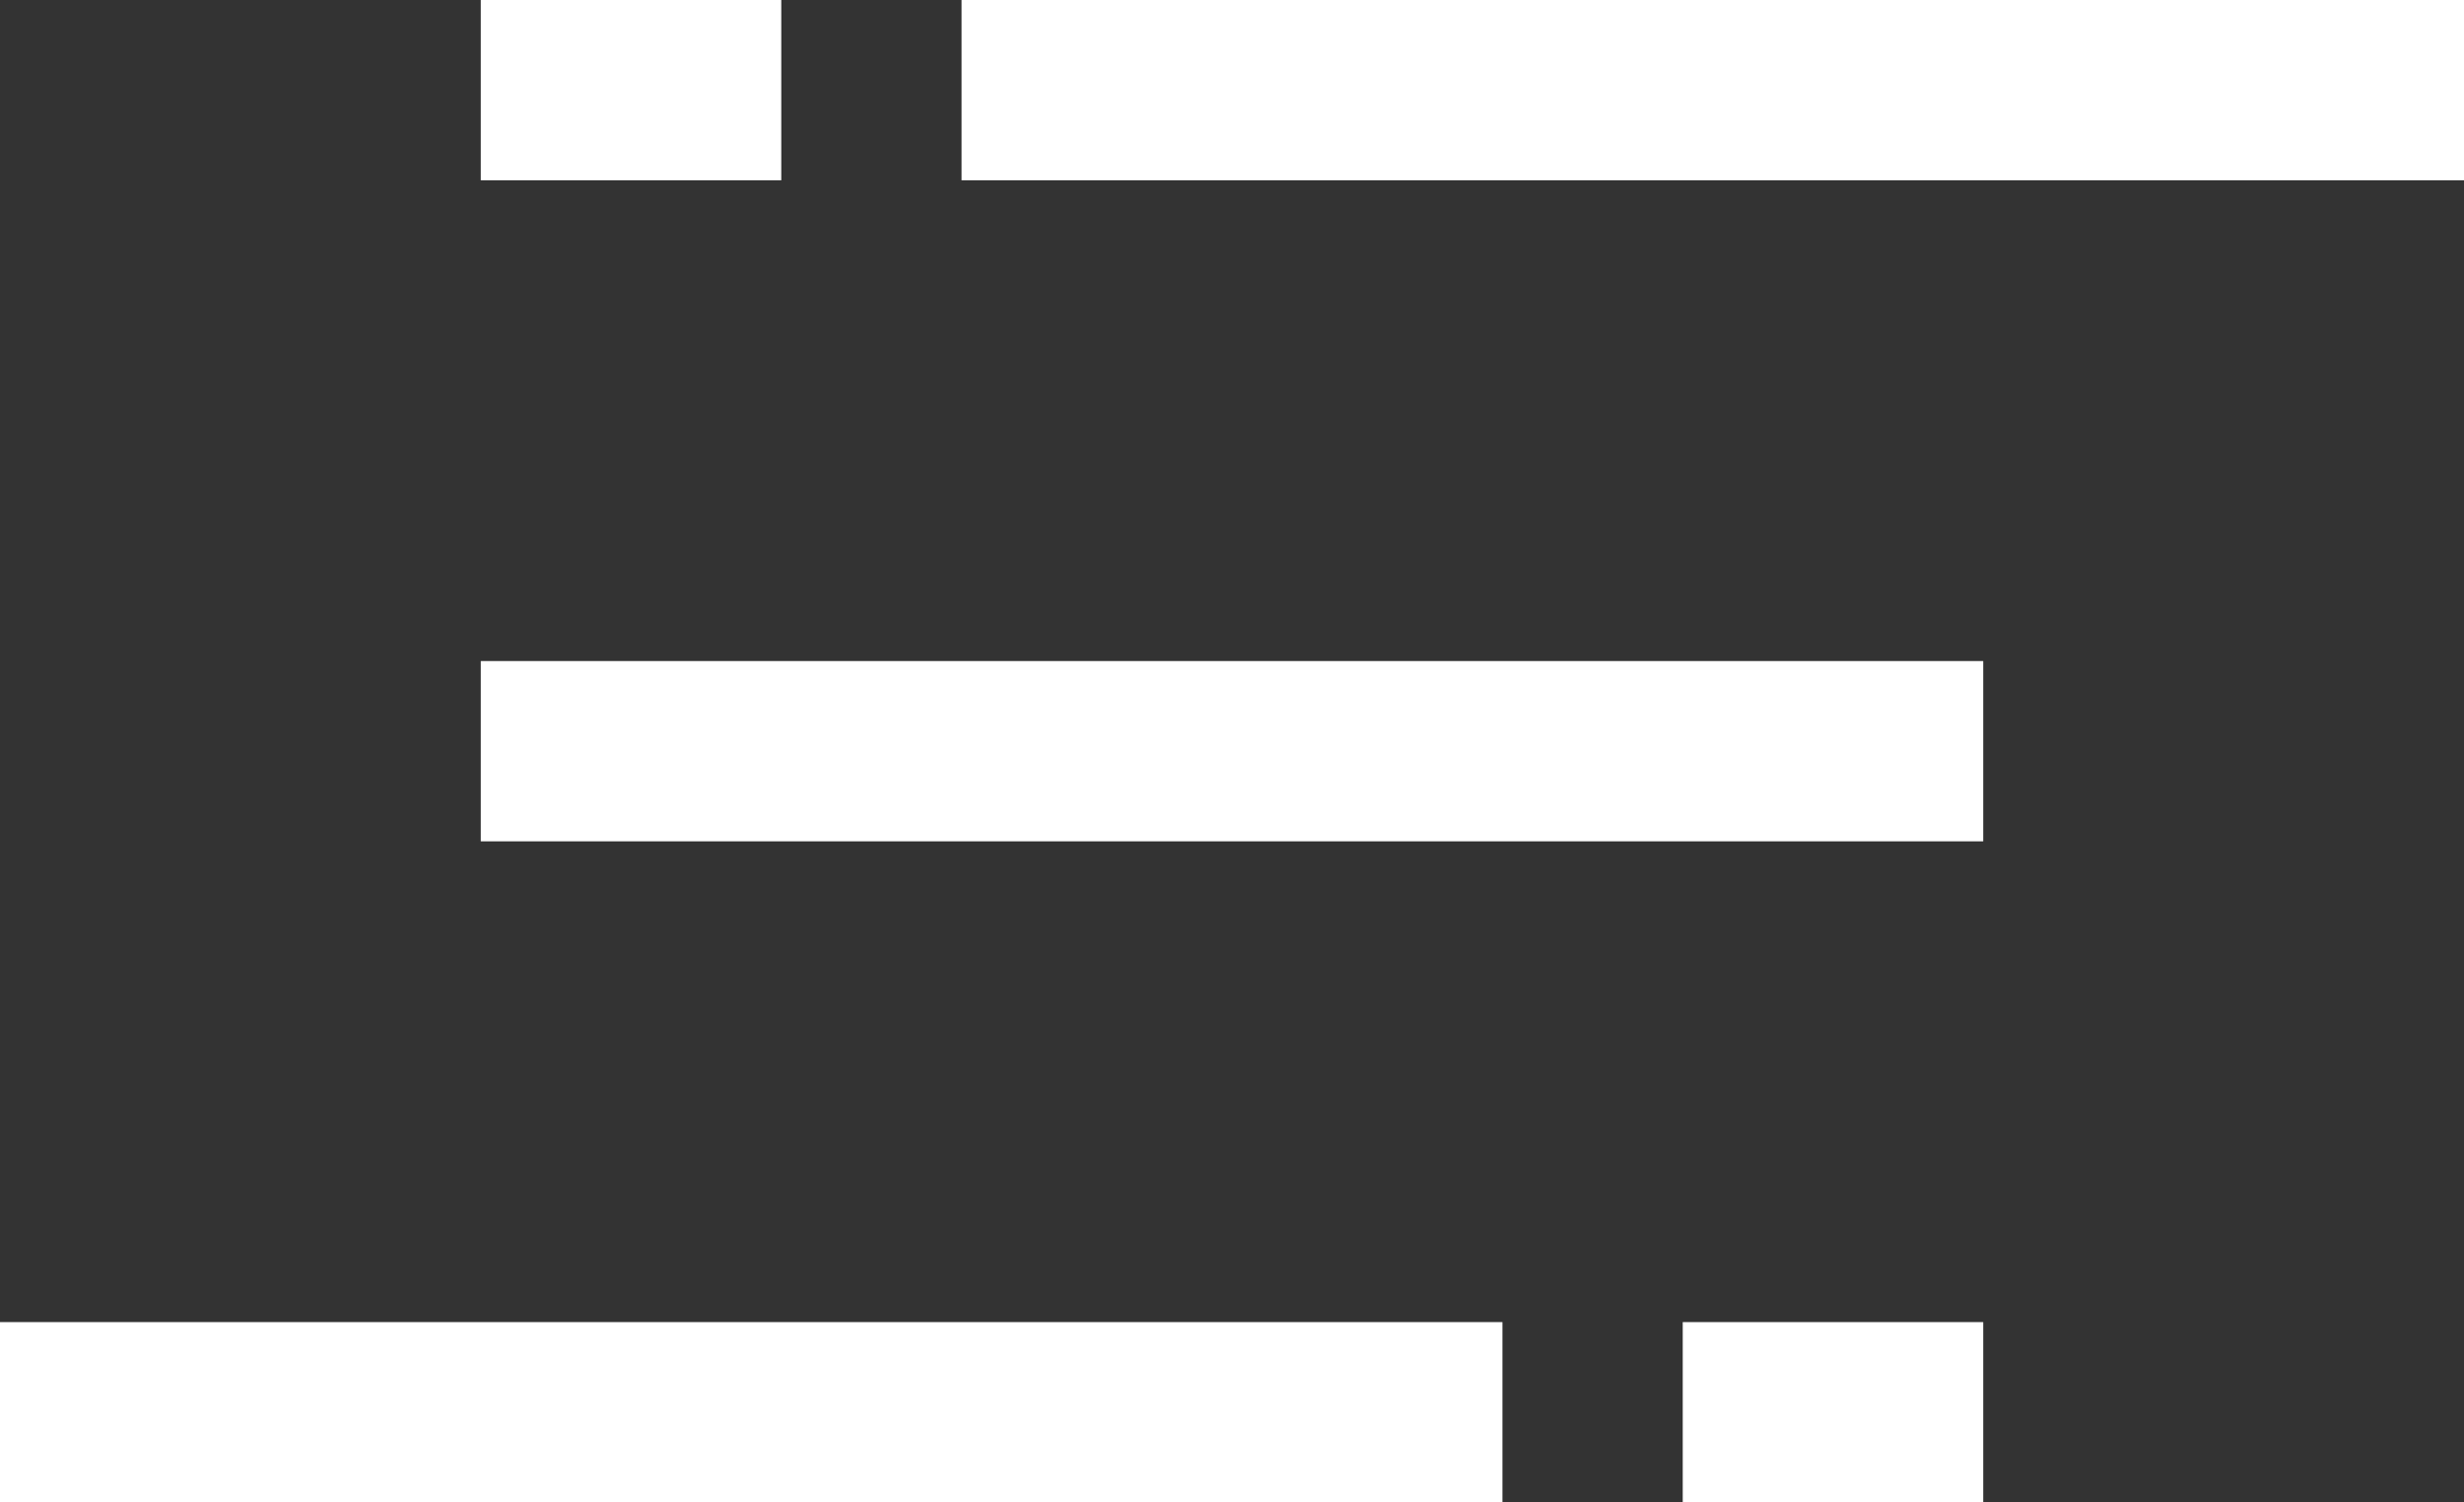
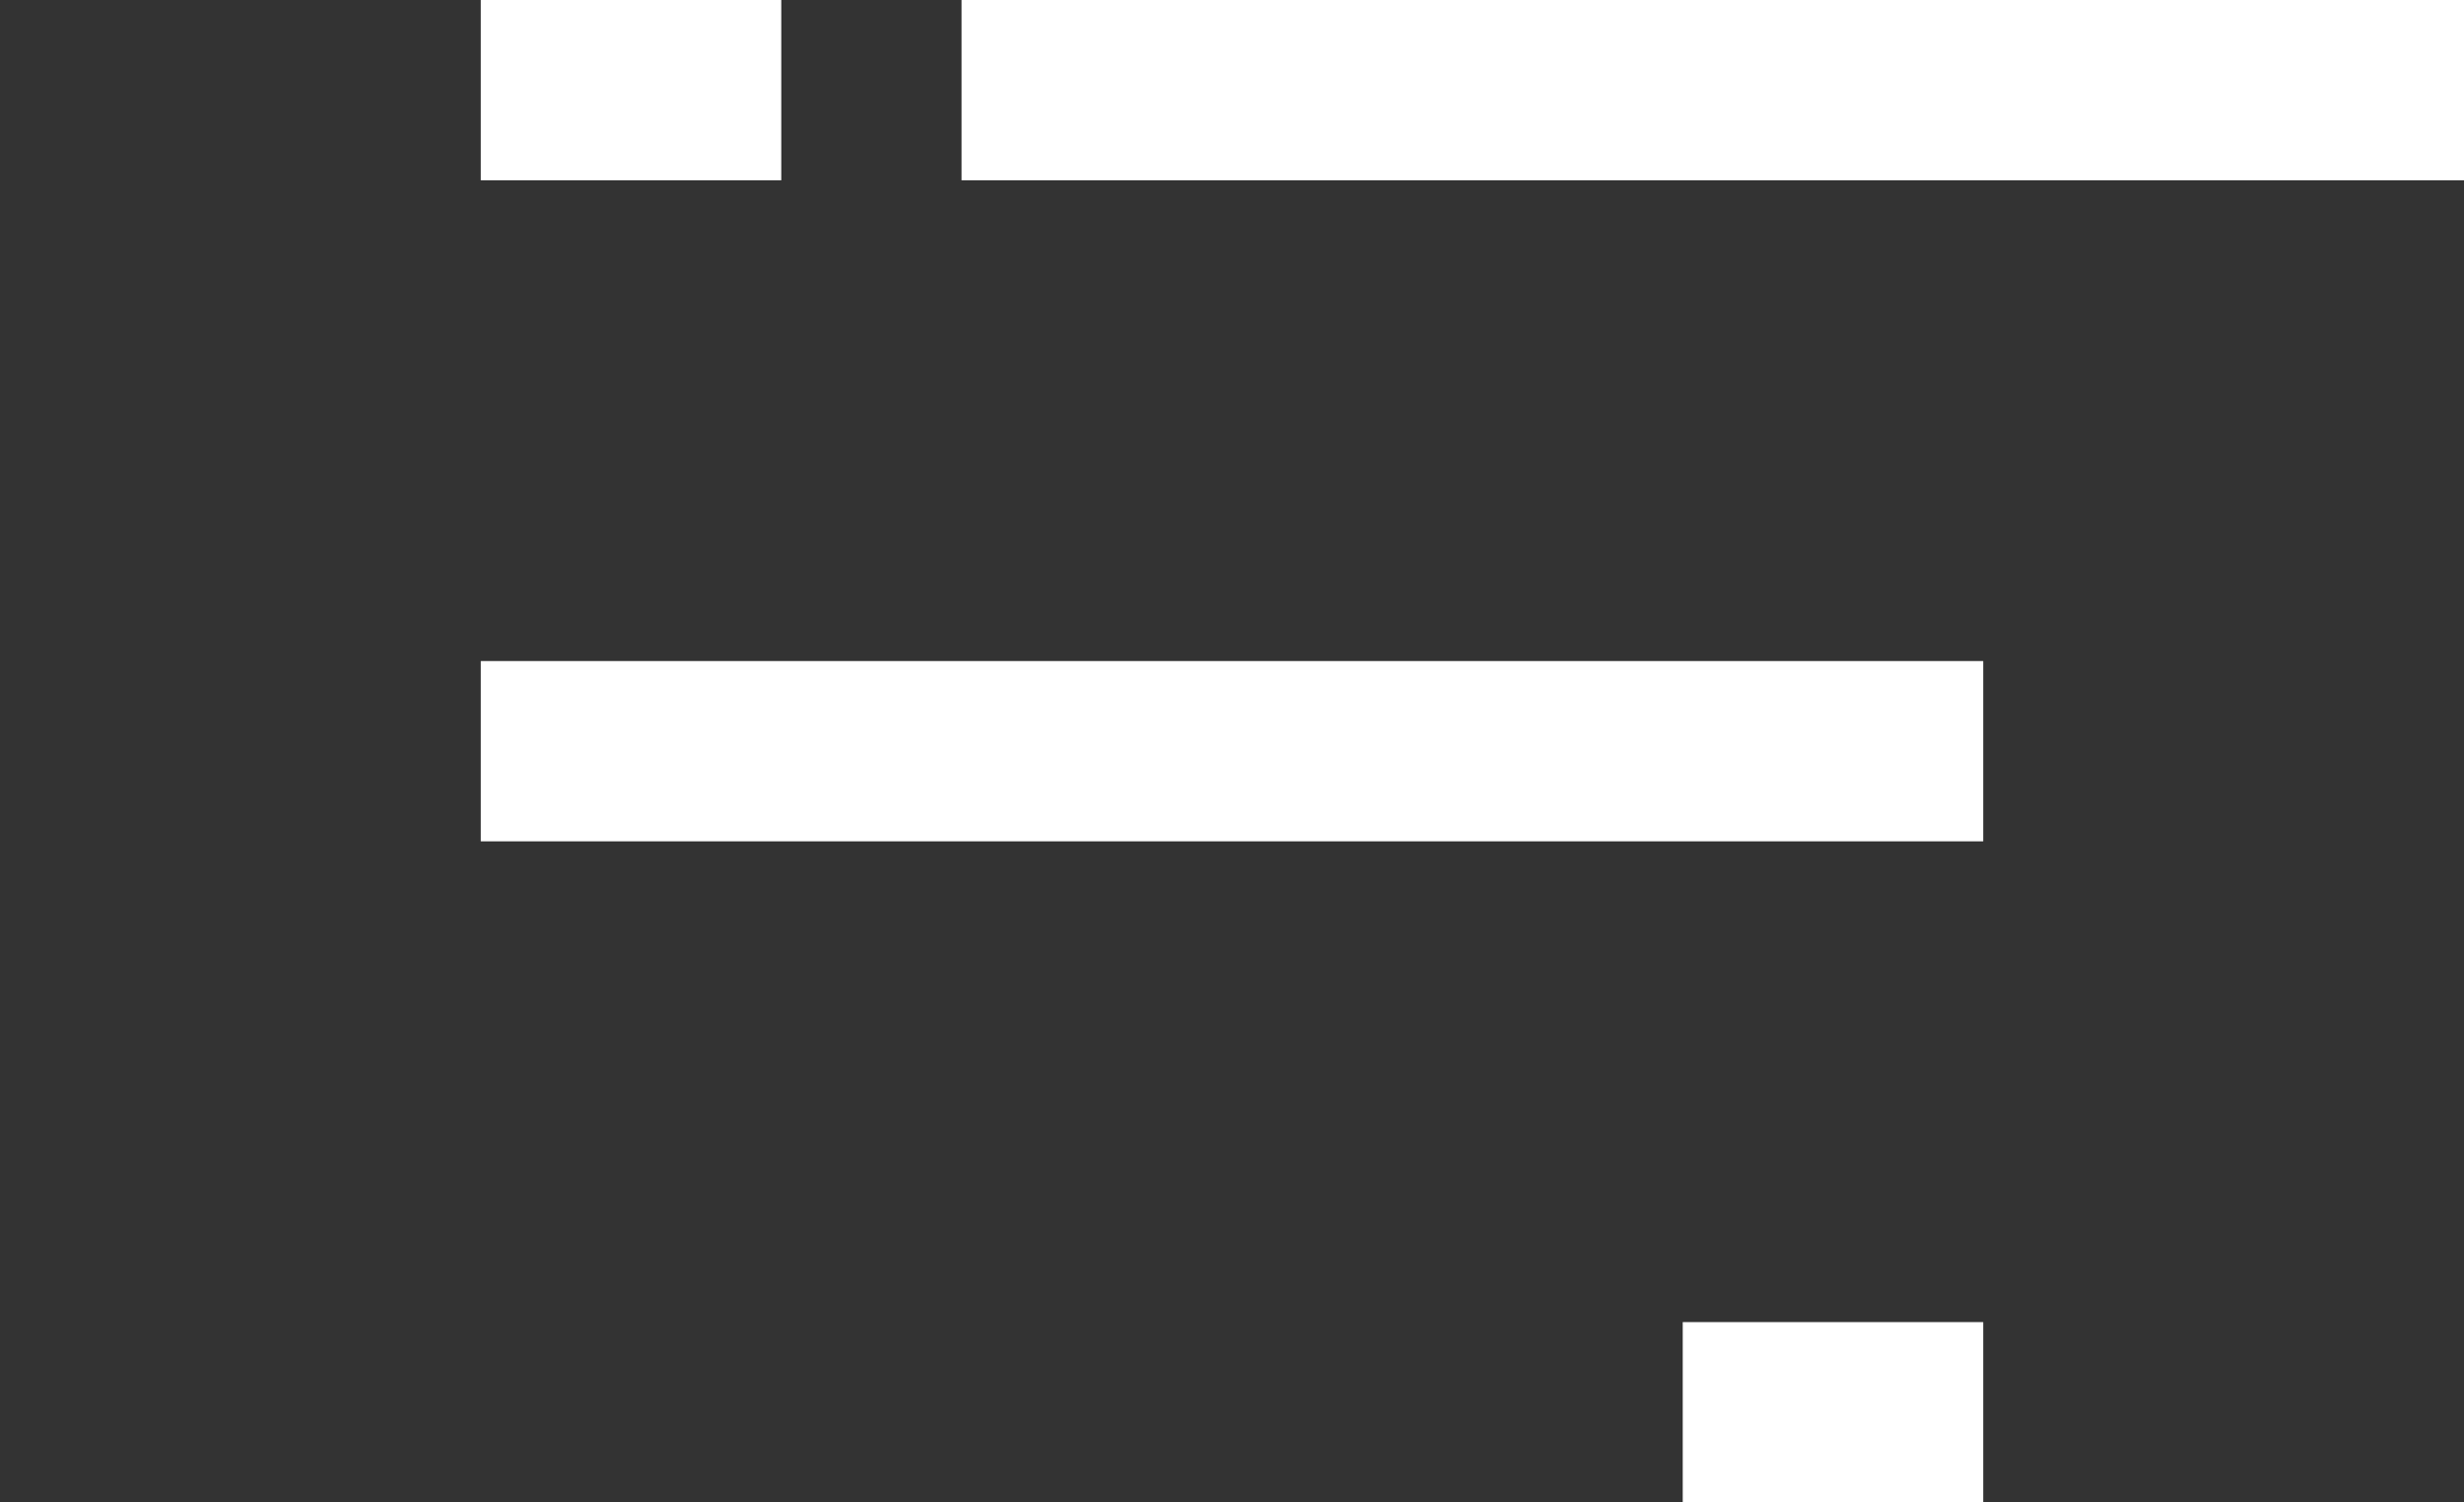
<svg xmlns="http://www.w3.org/2000/svg" viewBox="0 0 41 25">
  <rect x="0" y="0" width="41" height="25" fill="#333333" stroke="none" />
  <style>
    .kysites-menu-button-cls-1 {
      fill: rgba(0,0,0,0);
    }
    .kysites-menu-button-cls-2 {
      fill: #fff;
    }
    #kmb-bar-1,
    #kmb-bar-3 {
      transform-origin: center;
    }
    @keyframes on-bar-1-large-slide {
      to {
        transform: translateX(-8px);
      }
    }
    @keyframes on-bar-1-small-disappear {
      to {
        opacity: 0;
      }
    }
    @keyframes on-bar-2-disappear {
      to {
        opacity: 0;
      }
    }
    @keyframes on-bar-3-large-slide {
      from {
        transform: translateX(0px);
      }
      to {
        transform: translateX(8px);
      }
    }
    @keyframes on-bar-3-small-disappear {
      from {
        opacity: 1;
      }
      to {
        opacity: 0;
      }
    }
    @keyframes on-bar-1-large-center {
      from {
        transform: translate(-8px, 0px);
      }
      to {
        transform: translate(-8px, 11px);
      }
    }
    @keyframes on-bar-3-large-center {
      to {
        transform: translate(8px, -11px);
      }
    }
    @keyframes on-bar-1-rotate {
      to {
        transform: rotate(-45deg);
      }
    }
    @keyframes on-bar-3-rotate {
      to {
        transform: rotate(45deg);
      }
    }
    /* active */
    #kysites-menu-control.active #kmb-bar-1-large {
      animation: on-bar-1-large-slide 0.125s 0s forwards, on-bar-1-large-center 0.125s 0.125s forwards;
    }
    #kysites-menu-control.active #kmb-bar-1 {
      animation: on-bar-1-rotate 0.125s 0.375s forwards;
    }
    #kysites-menu-control.active #kmb-bar-1-small {
      animation: on-bar-1-small-disappear 0s 0.125s forwards;
    }
    #kysites-menu-control.active #kmb-bar-2 {
      animation: on-bar-2-disappear 0.125s forwards;
    }
    #kysites-menu-control.active #kmb-bar-3-large {
      animation: on-bar-3-large-slide 0.125s 0s forwards, on-bar-3-large-center 0.125s 0.125s forwards;
    }
    #kysites-menu-control.active #kmb-bar-3 {
      animation: on-bar-3-rotate 0.125s 0.375s forwards;
    }
    #kysites-menu-control.active #kmb-bar-3-small {
      animation: on-bar-3-small-disappear 0s 0.125s forwards;
    }
    /* inactive */
    #kysites-menu-control.inactive #kmb-bar-1-large {
      animation: on-bar-1-large-center 0.125s 0s reverse, on-bar-1-large-slide 0.125s 0.125s reverse;
    }
    #kysites-menu-control.inactive #kmb-bar-1 {
      animation: on-bar-1-rotate 0.125s 0s reverse;
    }
    #kysites-menu-control.inactive #kmb-bar-1-small {
      animation: on-bar-1-small-disappear 0s 0.25s reverse;
    }
    #kysites-menu-control.inactive #kmb-bar-2 {
      animation: on-bar-2-disappear 0.125s reverse;
    }
    #kysites-menu-control.inactive #kmb-bar-3-large {
      animation: on-bar-3-large-center 0.125s 0s reverse, on-bar-3-large-slide 0.125s 0.125s reverse;
    }
    #kysites-menu-control.inactive #kmb-bar-3 {
      animation: on-bar-3-rotate 0.125s 0s reverse;
    }
    #kysites-menu-control.inactive #kmb-bar-3-small {
      animation: on-bar-3-small-disappear 0s 0.25s reverse;
    }
  </style>
  <g id="kmb-bar-1">
    <rect id="kmb-bar-1-rect" class="kysites-menu-button-cls-1" x="0" y="0" width="41" height="25" />
    <rect id="kmb-bar-1-large" class="kysites-menu-button-cls-2" x="16" y="0" width="25" height="3" />
    <rect id="kmb-bar-1-small" class="kysites-menu-button-cls-2" x="8" y="0" width="5" height="3" />
  </g>
  <rect id="kmb-bar-2" class="kysites-menu-button-cls-2" x="8" y="11" width="25" height="3" />
  <g id="kmb-bar-3">
    <rect id="kmb-bar-3-rect" class="kysites-menu-button-cls-1" x="0" y="0" width="41" height="25" />
-     <rect id="kmb-bar-3-large" class="kysites-menu-button-cls-2" y="22" width="25" height="3" />
    <rect id="kmb-bar-3-small" class="kysites-menu-button-cls-2" x="28" y="22" width="5" height="3" />
  </g>
</svg>